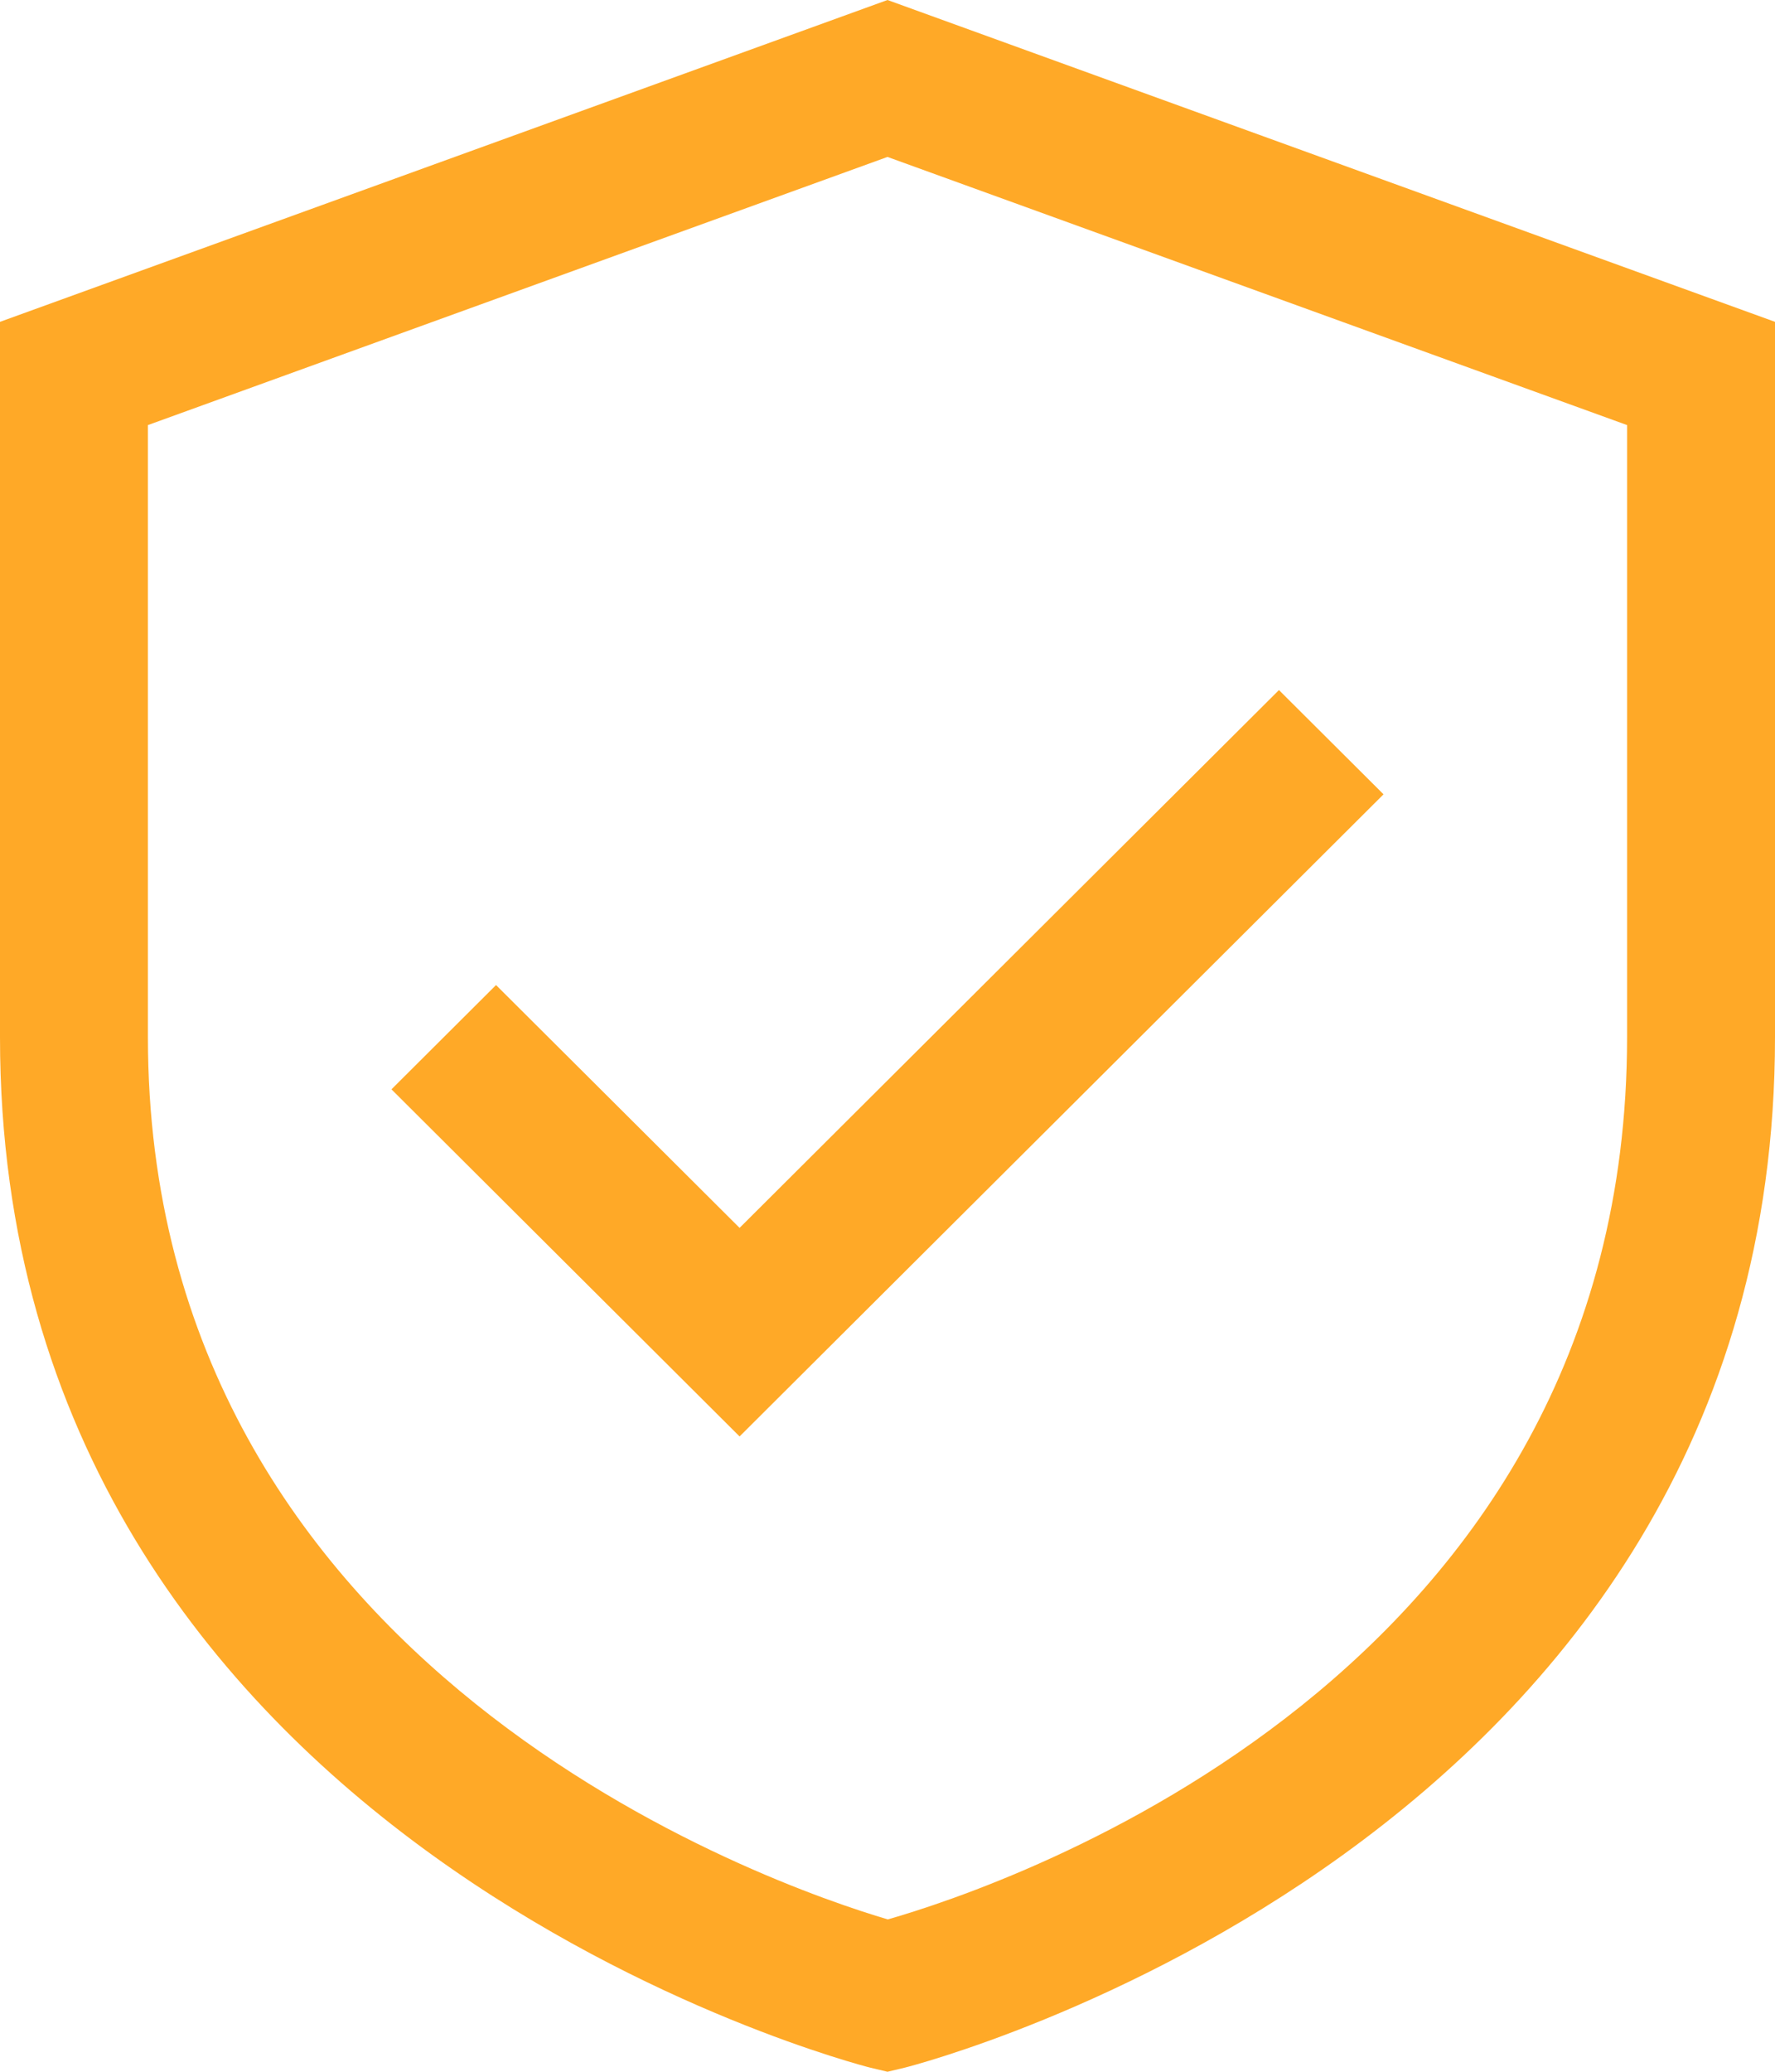
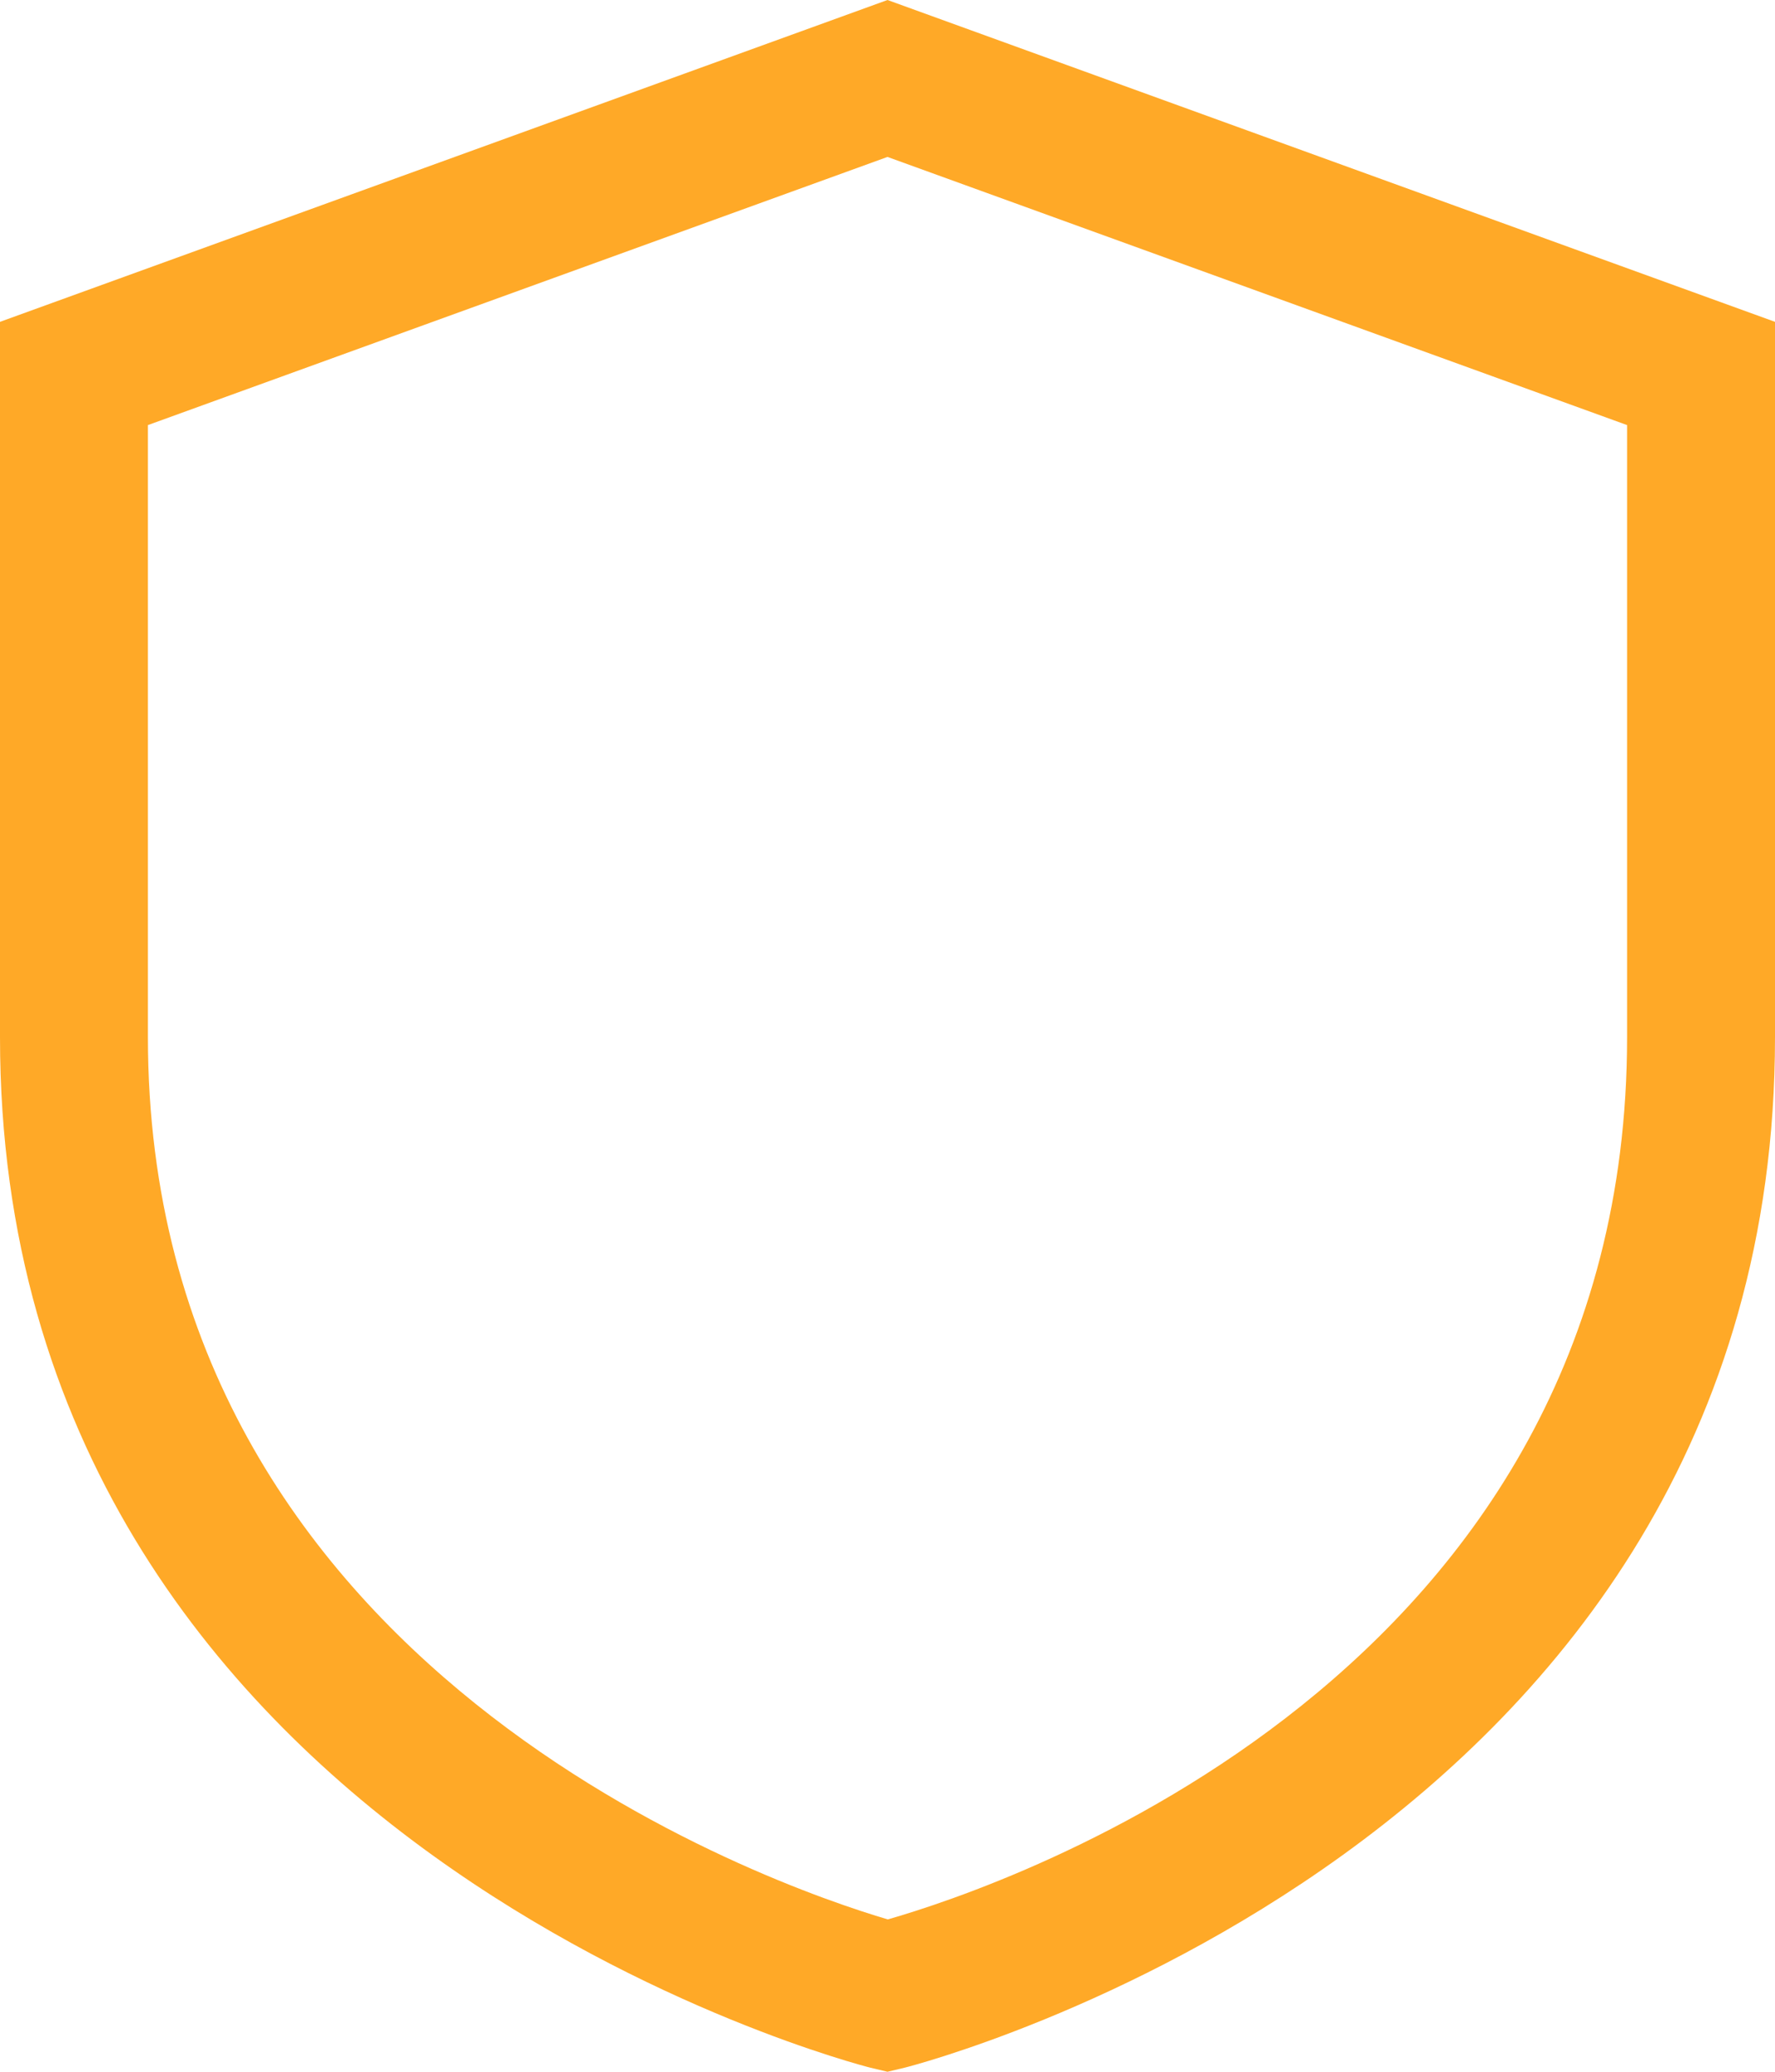
<svg xmlns="http://www.w3.org/2000/svg" width="72" height="84" viewBox="0 0 72 84" fill="none">
  <path d="M36 0L0 13.049V42.052C0 74.823 34.935 83.74 35.286 83.83L36 84L36.714 83.83C37.065 83.74 72 74.823 72 42.052V13.049L36 0ZM66 42.052C66 68.003 40.77 76.459 36.012 77.823C31.422 76.468 6 67.779 6 42.052V17.235L36 6.363L66 17.235V42.052Z" fill="#FFA927" />
-   <path d="M20.121 39.939L15.879 44.167L30 58.241L56.121 32.206L51.879 27.979L30 49.785L20.121 39.939Z" fill="#FFA927" />
</svg>